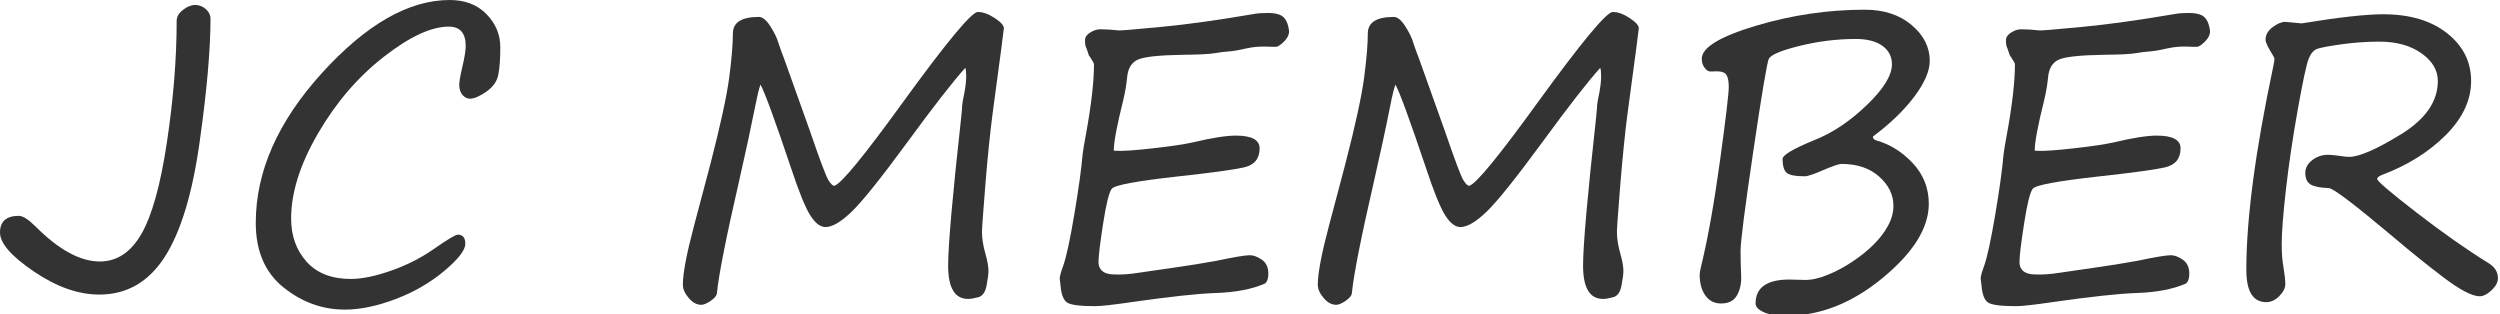
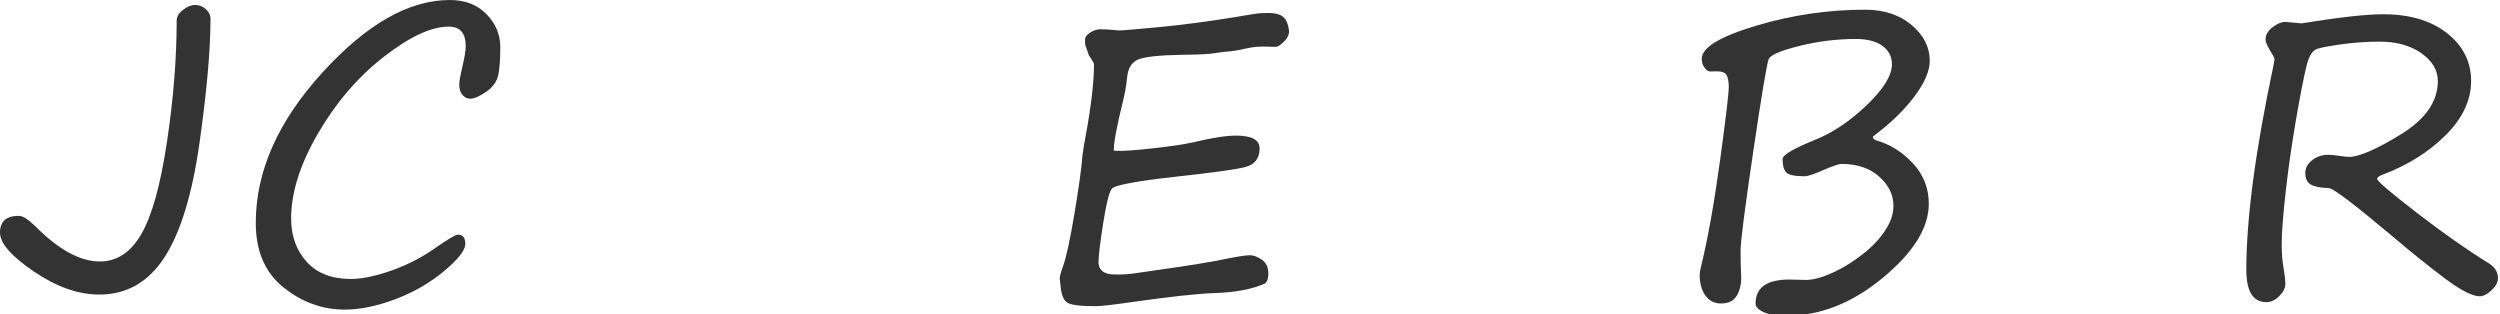
<svg xmlns="http://www.w3.org/2000/svg" xmlns:xlink="http://www.w3.org/1999/xlink" version="1.1" x="0px" y="0px" width="199px" height="25px" viewBox="0 0 199 25" enable-background="new 0 0 199 25" xml:space="preserve">
  <defs>
</defs>
  <g>
    <defs>
      <rect id="SVGID_1_" y="0.001" width="198.836" height="25.142" />
    </defs>
    <clipPath id="SVGID_2_">
      <use xlink:href="#SVGID_1_" overflow="visible" />
    </clipPath>
    <path clip-path="url(#SVGID_2_)" fill="#333333" d="M15.545,0.395c0.312,0,0.593,0.11,0.84,0.333   c0.247,0.222,0.371,0.469,0.371,0.741c0,2.473-0.29,5.765-0.871,9.876c-0.58,4.112-1.511,7.158-2.792,9.136   c-1.282,1.978-3.012,2.967-5.192,2.967c-1.665,0-3.398-0.61-5.199-1.831C0.9,20.396,0,19.36,0,18.513   c0-0.888,0.499-1.332,1.498-1.332c0.313,0,0.752,0.277,1.317,0.832c1.856,1.867,3.567,2.801,5.131,2.801   c1.363,0,2.465-0.729,3.307-2.188c0.843-1.458,1.522-3.899,2.037-7.326c0.514-3.426,0.772-6.642,0.772-9.649   c0-0.313,0.166-0.601,0.499-0.862C14.895,0.525,15.222,0.395,15.545,0.395" />
    <path clip-path="url(#SVGID_2_)" fill="#333333" d="M36.449,18.679c0.394,0,0.59,0.242,0.59,0.728c0,0.504-0.56,1.226-1.68,2.164   c-1.12,0.938-2.414,1.685-3.883,2.24c-1.467,0.555-2.813,0.833-4.033,0.833c-1.786,0-3.414-0.591-4.882-1.771   c-1.468-1.181-2.202-2.891-2.202-5.131c0-4.087,1.758-8.066,5.275-11.936C29.151,1.936,32.538,0,35.798,0   c1.221,0,2.197,0.376,2.929,1.128s1.097,1.627,1.097,2.626c0,0.93-0.053,1.66-0.158,2.195c-0.107,0.535-0.427,0.986-0.962,1.354   c-0.535,0.368-0.963,0.553-1.286,0.553c-0.233,0-0.434-0.101-0.606-0.303c-0.172-0.201-0.257-0.475-0.257-0.817   c0-0.232,0.085-0.716,0.257-1.453c0.172-0.727,0.258-1.266,0.258-1.62c0-1.029-0.45-1.544-1.348-1.544   c-1.392,0-3.115,0.8-5.169,2.4c-2.053,1.599-3.797,3.627-5.229,6.085c-1.434,2.457-2.15,4.72-2.15,6.788   c0,1.383,0.411,2.53,1.234,3.443c0.822,0.913,1.995,1.37,3.519,1.37c0.878,0,1.945-0.219,3.202-0.659   c1.256-0.438,2.408-1.025,3.458-1.763C35.637,19.048,36.257,18.679,36.449,18.679" />
-     <path clip-path="url(#SVGID_2_)" fill="#333333" d="M76.834,5.404c-0.999,1.11-2.543,3.093-4.632,5.949   c-2.089,2.845-3.557,4.677-4.405,5.494c-0.847,0.817-1.544,1.226-2.088,1.226c-0.415,0-0.818-0.31-1.211-0.93   c-0.394-0.621-0.904-1.875-1.529-3.763c-1.292-3.845-2.104-6.06-2.437-6.645c-0.121,0.343-0.258,0.903-0.409,1.68   c-0.323,1.636-0.752,3.628-1.287,5.979c-1.039,4.511-1.629,7.498-1.771,8.961c-0.02,0.182-0.184,0.379-0.491,0.59   c-0.308,0.212-0.558,0.318-0.75,0.318c-0.363,0-0.698-0.182-1.006-0.545s-0.462-0.717-0.462-1.06c0-0.888,0.292-2.437,0.878-4.646   l1.317-4.966c0.807-3.128,1.306-5.429,1.498-6.901c0.192-1.474,0.288-2.634,0.288-3.482c0-0.878,0.691-1.316,2.074-1.316   c0.292,0,0.6,0.255,0.923,0.765c0.323,0.509,0.535,0.956,0.636,1.339c0.131,0.384,0.287,0.813,0.469,1.287l2.028,5.676   c0.797,2.322,1.289,3.631,1.476,3.928c0.187,0.299,0.341,0.447,0.462,0.447c0.514-0.11,2.336-2.326,5.464-6.645   c3.482-4.793,5.469-7.19,5.964-7.19c0.403,0,0.85,0.158,1.339,0.478c0.49,0.316,0.735,0.593,0.735,0.824   c0,0.102-0.293,2.315-0.878,6.646c-0.212,1.604-0.409,3.529-0.591,5.773c-0.181,2.246-0.272,3.511-0.272,3.792   c0,0.516,0.091,1.091,0.272,1.727c0.162,0.564,0.243,1.019,0.243,1.362c0,0.271-0.051,0.668-0.152,1.188   c-0.101,0.521-0.32,0.825-0.658,0.916s-0.608,0.136-0.81,0.136c-1.06,0-1.589-0.883-1.589-2.648c0-1.614,0.348-5.565,1.044-11.853   c0.05-0.504,0.076-0.816,0.076-0.938c0-0.081,0.06-0.419,0.181-1.016c0.091-0.504,0.137-0.928,0.137-1.271   C76.91,5.737,76.884,5.516,76.834,5.404" />
    <path clip-path="url(#SVGID_2_)" fill="#333333" d="M101.598,3.724c-0.029,0.011-0.305,0.006-0.825-0.015   c-0.52-0.02-1.052,0.03-1.597,0.151c-0.545,0.132-1.029,0.212-1.453,0.242c-0.293,0.021-0.611,0.061-0.954,0.121   c-0.434,0.081-1.292,0.126-2.573,0.137c-1.928,0.029-3.14,0.161-3.64,0.393c-0.5,0.233-0.78,0.712-0.84,1.438   c-0.051,0.555-0.157,1.166-0.318,1.832c-0.495,1.987-0.742,3.31-0.742,3.966l0.227,0.015c0.474,0.03,1.433-0.035,2.876-0.197   c1.443-0.16,2.523-0.322,3.239-0.483c1.474-0.354,2.599-0.53,3.376-0.53c1.261,0,1.892,0.338,1.892,1.014   c0,0.828-0.421,1.334-1.264,1.521c-0.842,0.187-2.601,0.427-5.275,0.719c-3.27,0.364-5.013,0.689-5.23,0.978   c-0.217,0.287-0.446,1.213-0.689,2.776c-0.242,1.565-0.363,2.564-0.363,2.997v0.167c0.05,0.505,0.373,0.792,0.969,0.863   l0.272,0.015c0.555,0.03,1.216-0.015,1.983-0.137l2.907-0.423c1.079-0.152,2.174-0.328,3.284-0.53   c1.383-0.293,2.26-0.438,2.634-0.438c0.282,0,0.598,0.117,0.946,0.354c0.348,0.238,0.522,0.614,0.522,1.128   c0,0.374-0.091,0.631-0.272,0.772c-1.029,0.454-2.357,0.706-3.981,0.757c-1.403,0.05-3.593,0.288-6.569,0.711   c-1.504,0.222-2.493,0.333-2.967,0.333c-1.181,0-1.92-0.093-2.218-0.28c-0.297-0.186-0.477-0.643-0.537-1.369l-0.061-0.515v-0.061   c0-0.161,0.091-0.489,0.273-0.984c0.252-0.716,0.547-2.078,0.885-4.086s0.558-3.598,0.659-4.769   c0.05-0.403,0.131-0.894,0.242-1.469c0.444-2.411,0.666-4.318,0.666-5.721c0-0.071-0.101-0.258-0.303-0.561   c-0.051-0.061-0.086-0.11-0.106-0.151c-0.071-0.232-0.136-0.424-0.197-0.575c-0.07-0.141-0.106-0.308-0.106-0.5V3.179   c0-0.222,0.137-0.418,0.409-0.59c0.273-0.172,0.535-0.258,0.787-0.258h0.046c0.423,0,0.908,0.031,1.453,0.091h0.06   c0.232,0,1.352-0.095,3.361-0.287c2.008-0.191,4.404-0.524,7.19-0.999c0.292-0.051,0.469-0.075,0.529-0.075l0.227-0.016   c0.788-0.05,1.33,0.028,1.627,0.235c0.299,0.206,0.482,0.607,0.553,1.203c0,0.282-0.131,0.555-0.393,0.816   C101.955,3.563,101.748,3.704,101.598,3.724" />
-     <path clip-path="url(#SVGID_2_)" fill="#333333" d="M127.375,5.404c-0.998,1.11-2.543,3.093-4.631,5.949   c-2.09,2.845-3.558,4.677-4.406,5.494c-0.846,0.817-1.543,1.226-2.088,1.226c-0.414,0-0.817-0.31-1.211-0.93   c-0.394-0.621-0.903-1.875-1.528-3.763c-1.292-3.845-2.104-6.06-2.437-6.645c-0.121,0.343-0.259,0.903-0.41,1.68   c-0.322,1.636-0.752,3.628-1.287,5.979c-1.039,4.511-1.629,7.498-1.771,8.961c-0.021,0.182-0.185,0.379-0.491,0.59   c-0.308,0.212-0.558,0.318-0.75,0.318c-0.363,0-0.697-0.182-1.006-0.545s-0.462-0.717-0.462-1.06c0-0.888,0.292-2.437,0.878-4.646   l1.316-4.966c0.808-3.128,1.307-5.429,1.498-6.901c0.193-1.474,0.289-2.634,0.289-3.482c0-0.878,0.69-1.316,2.074-1.316   c0.291,0,0.6,0.255,0.922,0.765c0.324,0.509,0.535,0.956,0.637,1.339c0.131,0.384,0.287,0.813,0.469,1.287l2.027,5.676   c0.798,2.322,1.289,3.631,1.477,3.928c0.188,0.299,0.342,0.447,0.462,0.447c0.515-0.11,2.337-2.326,5.464-6.645   c3.482-4.793,5.469-7.19,5.965-7.19c0.402,0,0.85,0.158,1.338,0.478c0.49,0.316,0.736,0.593,0.736,0.824   c0,0.102-0.294,2.315-0.879,6.646c-0.212,1.604-0.408,3.529-0.591,5.773c-0.181,2.246-0.272,3.511-0.272,3.792   c0,0.516,0.092,1.091,0.272,1.727c0.162,0.564,0.243,1.019,0.243,1.362c0,0.271-0.051,0.668-0.152,1.188   c-0.101,0.521-0.32,0.825-0.658,0.916s-0.607,0.136-0.81,0.136c-1.06,0-1.589-0.883-1.589-2.648c0-1.614,0.348-5.565,1.044-11.853   c0.05-0.504,0.075-0.816,0.075-0.938c0-0.081,0.061-0.419,0.182-1.016c0.091-0.504,0.137-0.928,0.137-1.271   C127.451,5.737,127.426,5.516,127.375,5.404" />
    <path clip-path="url(#SVGID_2_)" fill="#333333" d="M149.082,10.869c0,0.161,0.101,0.268,0.303,0.317   c1.09,0.313,2.053,0.921,2.891,1.824c0.837,0.903,1.256,1.975,1.256,3.216c0,1.908-1.221,3.871-3.662,5.889   c-2.443,2.019-5.011,3.027-7.705,3.027c-0.756,0-1.35-0.098-1.779-0.295c-0.428-0.197-0.643-0.427-0.643-0.689   c0-1.271,0.898-1.906,2.694-1.906c0.252,0,0.644,0.01,1.173,0.029c0.53,0.021,1.141-0.107,1.832-0.386   c0.691-0.276,1.364-0.635,2.02-1.075c0.656-0.438,1.22-0.892,1.688-1.361c0.47-0.47,0.849-0.966,1.136-1.491   c0.287-0.524,0.432-1.054,0.432-1.589c0-0.868-0.377-1.641-1.129-2.316s-1.754-1.014-3.004-1.014c-0.203,0-0.682,0.161-1.438,0.483   c-0.756,0.333-1.251,0.5-1.483,0.5c-0.787,0-1.279-0.101-1.476-0.303s-0.295-0.56-0.295-1.075c0-0.312,0.853-0.816,2.558-1.514   c1.424-0.563,2.803-1.488,4.141-2.77c1.336-1.281,2.006-2.366,2.006-3.255c0-0.614-0.254-1.104-0.758-1.468   c-0.504-0.362-1.211-0.545-2.118-0.545c-1.505,0-2.997,0.185-4.481,0.552c-1.482,0.369-2.298,0.715-2.445,1.037   c-0.146,0.323-0.557,2.769-1.232,7.334c-0.676,4.566-1.014,7.208-1.014,7.924c0,0.707,0.015,1.365,0.045,1.977   c0.031,0.61-0.078,1.134-0.325,1.574c-0.248,0.438-0.669,0.657-1.265,0.657c-0.545,0-0.965-0.214-1.264-0.644   c-0.298-0.428-0.447-0.97-0.447-1.626c0-0.172,0.047-0.434,0.138-0.788c0.524-2.169,1.019-4.944,1.483-8.325   c0.463-3.38,0.695-5.333,0.695-5.857c0-0.424-0.059-0.736-0.174-0.938c-0.116-0.202-0.381-0.303-0.794-0.303   c-0.162,0-0.321,0.005-0.478,0.015c-0.156,0.011-0.313-0.085-0.469-0.287c-0.156-0.201-0.234-0.443-0.234-0.727   c0-0.888,1.428-1.761,4.283-2.619c2.855-0.856,5.756-1.286,8.703-1.286c1.514,0,2.753,0.406,3.717,1.218   c0.963,0.813,1.445,1.765,1.445,2.854c0,0.807-0.411,1.758-1.234,2.853C151.551,8.793,150.453,9.85,149.082,10.869" />
-     <path clip-path="url(#SVGID_2_)" fill="#333333" d="M174.904,3.724c-0.029,0.011-0.305,0.006-0.824-0.015   c-0.521-0.02-1.053,0.03-1.598,0.151c-0.545,0.132-1.029,0.212-1.453,0.242c-0.293,0.021-0.61,0.061-0.953,0.121   c-0.435,0.081-1.293,0.126-2.573,0.137c-1.929,0.029-3.14,0.161-3.64,0.393c-0.5,0.233-0.78,0.712-0.84,1.438   c-0.052,0.555-0.158,1.166-0.318,1.832c-0.495,1.987-0.742,3.31-0.742,3.966l0.227,0.015c0.475,0.03,1.434-0.035,2.877-0.197   c1.442-0.16,2.522-0.322,3.238-0.483c1.475-0.354,2.6-0.53,3.376-0.53c1.261,0,1.892,0.338,1.892,1.014   c0,0.828-0.42,1.334-1.264,1.521c-0.842,0.187-2.601,0.427-5.275,0.719c-3.27,0.364-5.012,0.689-5.229,0.978   c-0.217,0.287-0.446,1.213-0.688,2.776c-0.242,1.565-0.363,2.564-0.363,2.997v0.167c0.05,0.505,0.373,0.792,0.969,0.863   l0.271,0.015c0.556,0.03,1.217-0.015,1.983-0.137l2.907-0.423c1.079-0.152,2.174-0.328,3.284-0.53   c1.383-0.293,2.26-0.438,2.634-0.438c0.282,0,0.598,0.117,0.945,0.354c0.349,0.238,0.522,0.614,0.522,1.128   c0,0.374-0.091,0.631-0.272,0.772c-1.028,0.454-2.356,0.706-3.98,0.757c-1.402,0.05-3.593,0.288-6.568,0.711   c-1.504,0.222-2.494,0.333-2.967,0.333c-1.182,0-1.921-0.093-2.219-0.28c-0.297-0.186-0.477-0.643-0.537-1.369l-0.061-0.515v-0.061   c0-0.161,0.091-0.489,0.273-0.984c0.252-0.716,0.547-2.078,0.885-4.086s0.558-3.598,0.658-4.769   c0.051-0.403,0.131-0.894,0.242-1.469c0.444-2.411,0.666-4.318,0.666-5.721c0-0.071-0.102-0.258-0.303-0.561   c-0.051-0.061-0.086-0.11-0.105-0.151c-0.072-0.232-0.137-0.424-0.197-0.575c-0.07-0.141-0.106-0.308-0.106-0.5V3.179   c0-0.222,0.138-0.418,0.409-0.59c0.273-0.172,0.535-0.258,0.787-0.258h0.046c0.423,0,0.907,0.031,1.452,0.091h0.061   c0.232,0,1.352-0.095,3.361-0.287c2.008-0.191,4.404-0.524,7.189-0.999c0.293-0.051,0.469-0.075,0.529-0.075l0.227-0.016   c0.789-0.05,1.33,0.028,1.627,0.235c0.299,0.206,0.482,0.607,0.554,1.203c0,0.282-0.132,0.555-0.394,0.816   C175.263,3.563,175.056,3.704,174.904,3.724" />
    <path clip-path="url(#SVGID_2_)" fill="#333333" d="M183.199,1.862c2.967-0.484,5.131-0.727,6.494-0.727   c2.129,0,3.829,0.505,5.102,1.514c1.271,1.009,1.906,2.275,1.906,3.799c0,1.524-0.674,2.959-2.021,4.307s-3.04,2.404-5.078,3.172   c-0.253,0.101-0.379,0.206-0.379,0.317c0,0.172,1.042,1.063,3.126,2.671c2.084,1.61,3.998,2.955,5.745,4.034   c0.494,0.303,0.741,0.702,0.741,1.196c0,0.323-0.17,0.643-0.508,0.962c-0.338,0.316-0.652,0.476-0.945,0.476   c-0.596,0-1.546-0.494-2.854-1.482c-1.307-0.989-2.662-2.079-4.063-3.271c-3.038-2.552-4.733-3.839-5.086-3.859   c-0.687-0.021-1.171-0.115-1.453-0.287c-0.283-0.172-0.424-0.479-0.424-0.924c0-0.384,0.181-0.72,0.545-1.007   c0.362-0.288,0.792-0.432,1.286-0.432c0.172,0,0.443,0.026,0.818,0.076c0.373,0.061,0.65,0.091,0.832,0.091   c0.807,0,2.188-0.6,4.139-1.801c1.953-1.201,2.93-2.614,2.93-4.239c0-0.857-0.436-1.594-1.309-2.21   c-0.873-0.615-1.986-0.923-3.338-0.923c-1.01,0-2.02,0.071-3.027,0.212c-1.01,0.142-1.653,0.263-1.93,0.363   c-0.278,0.101-0.502,0.36-0.674,0.779c-0.173,0.419-0.459,1.754-0.863,4.004c-0.403,2.25-0.719,4.374-0.945,6.372   c-0.229,1.998-0.342,3.467-0.342,4.405c0,0.727,0.051,1.357,0.152,1.893c0.09,0.534,0.135,0.964,0.135,1.286   c0,0.303-0.157,0.615-0.477,0.938c-0.316,0.323-0.663,0.484-1.035,0.484c-1.061,0-1.591-0.857-1.591-2.573   c0-4.046,0.712-9.431,2.136-16.151c0.069-0.353,0.105-0.56,0.105-0.62s-0.036-0.151-0.105-0.272   c-0.404-0.637-0.606-1.06-0.606-1.271c0-0.384,0.187-0.717,0.56-0.999s0.713-0.424,1.014-0.424L183.199,1.862z" />
  </g>
</svg>